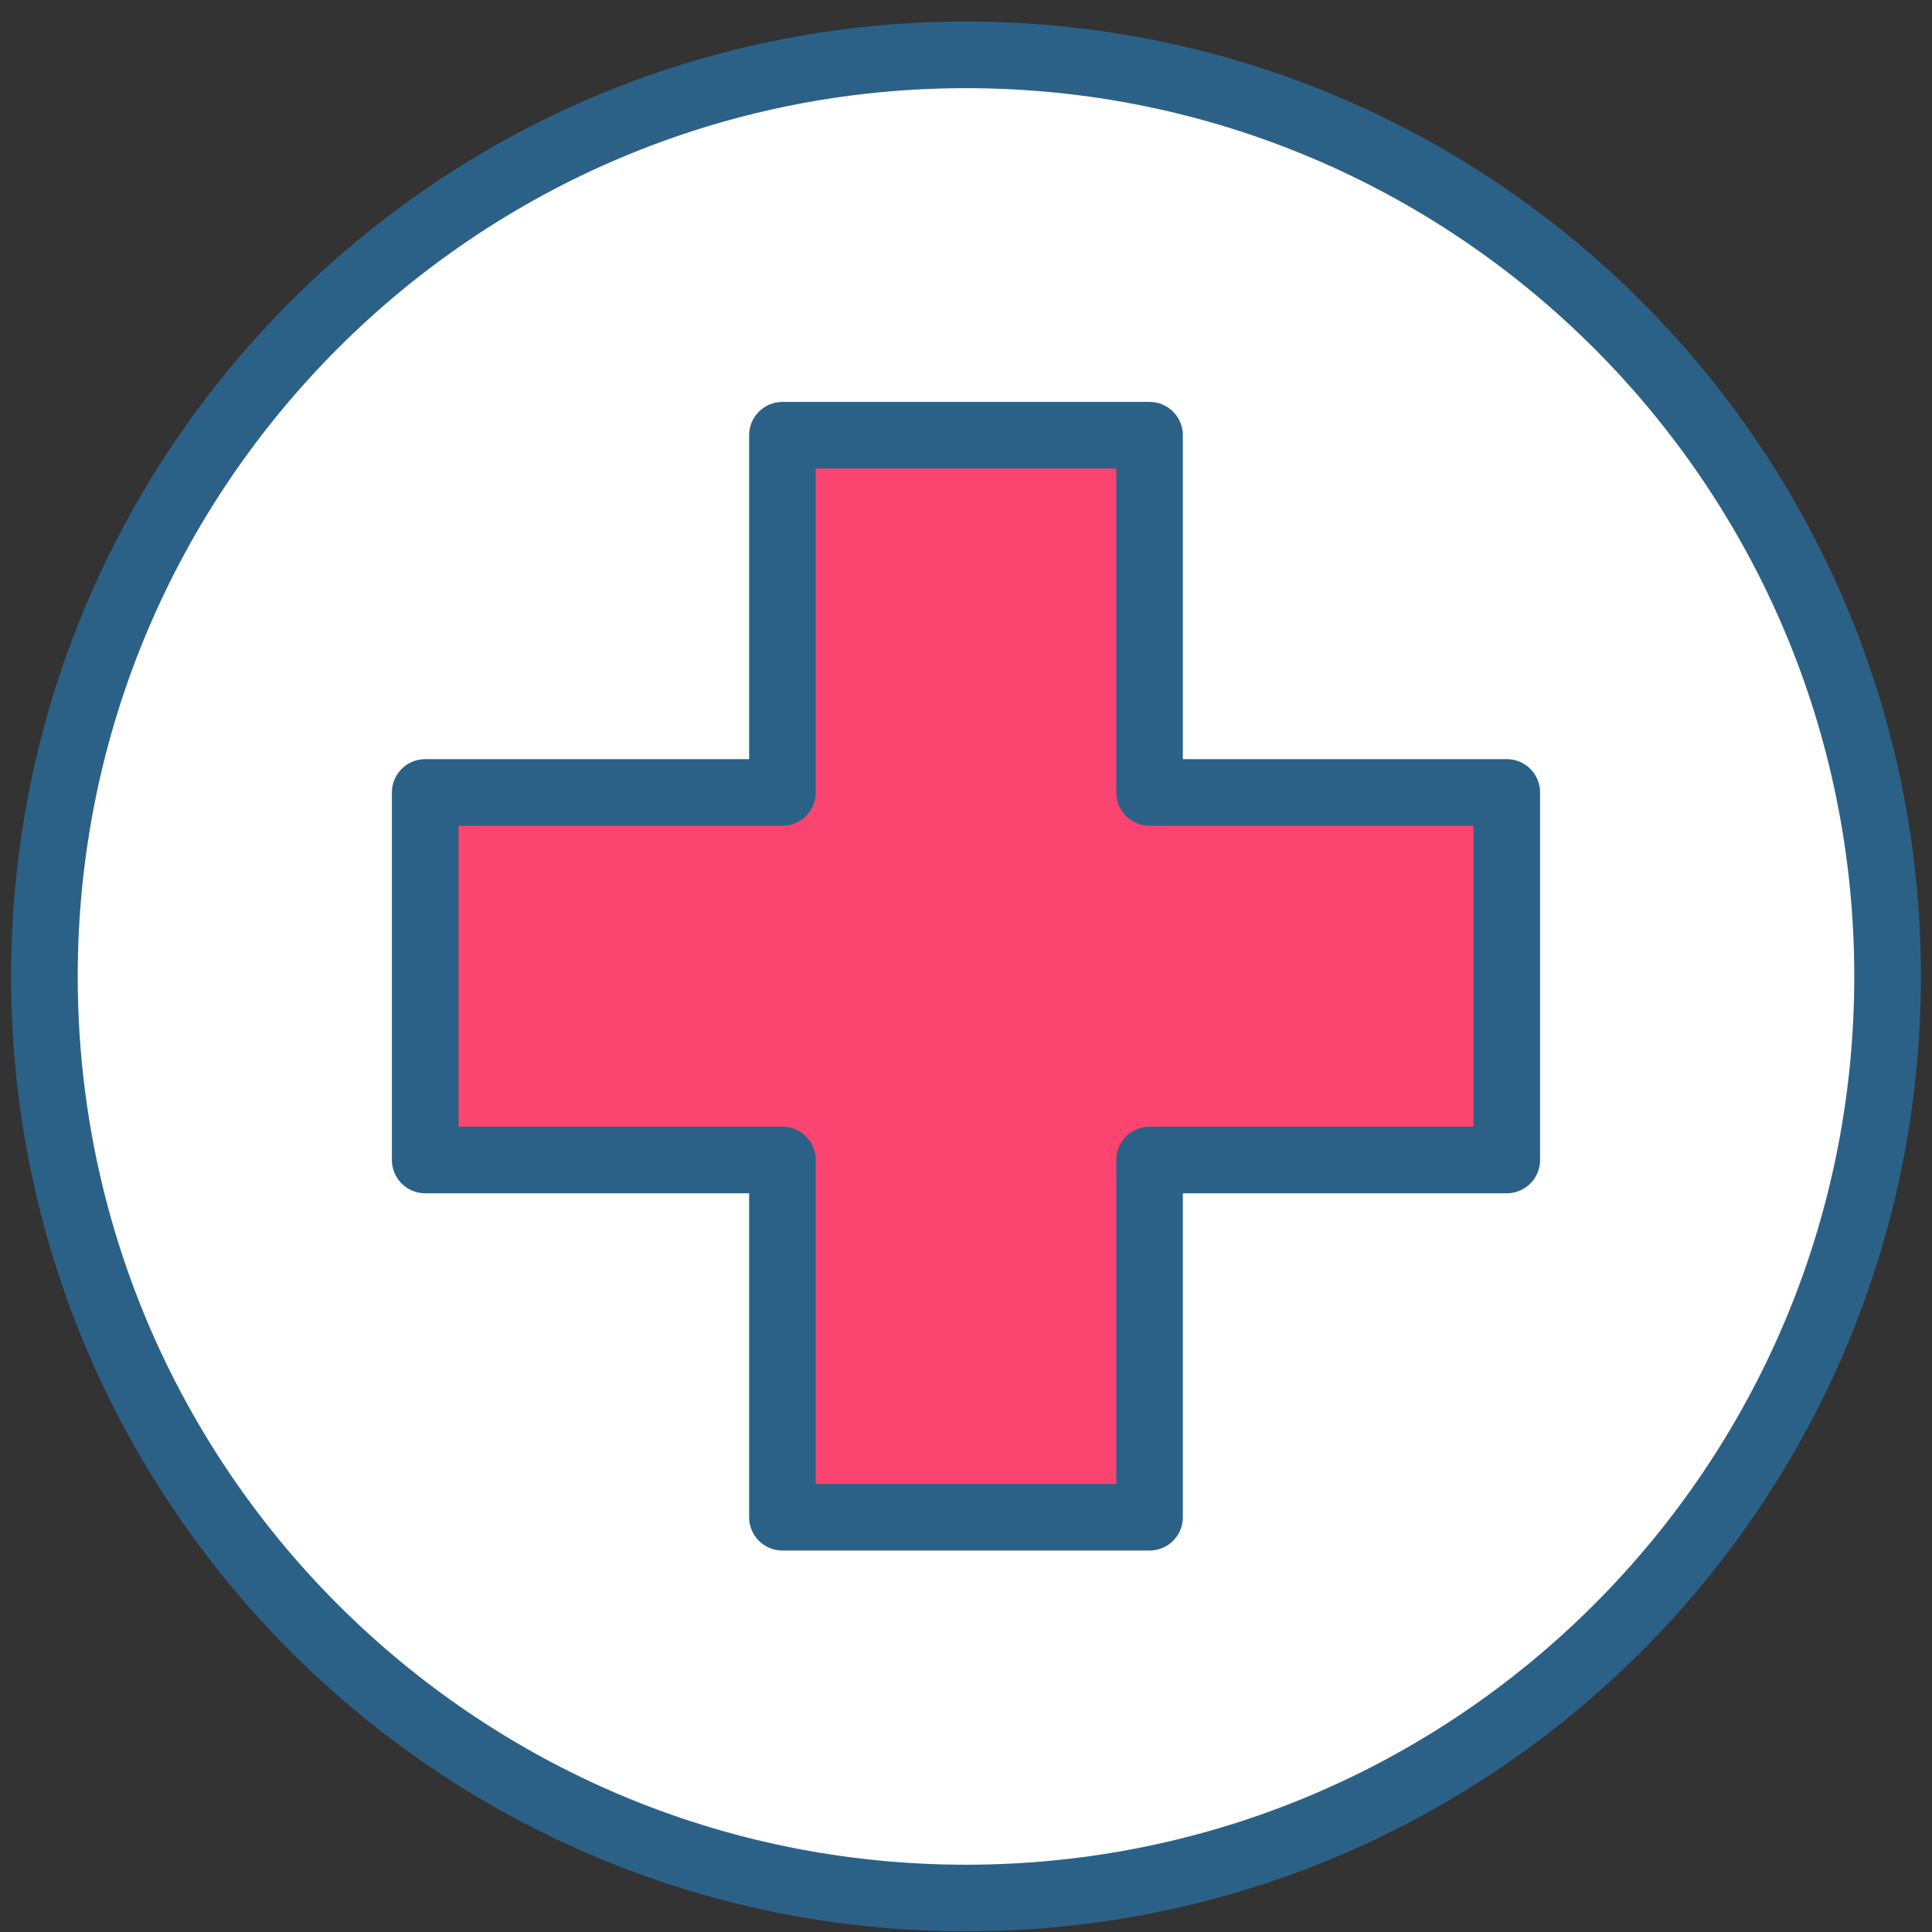
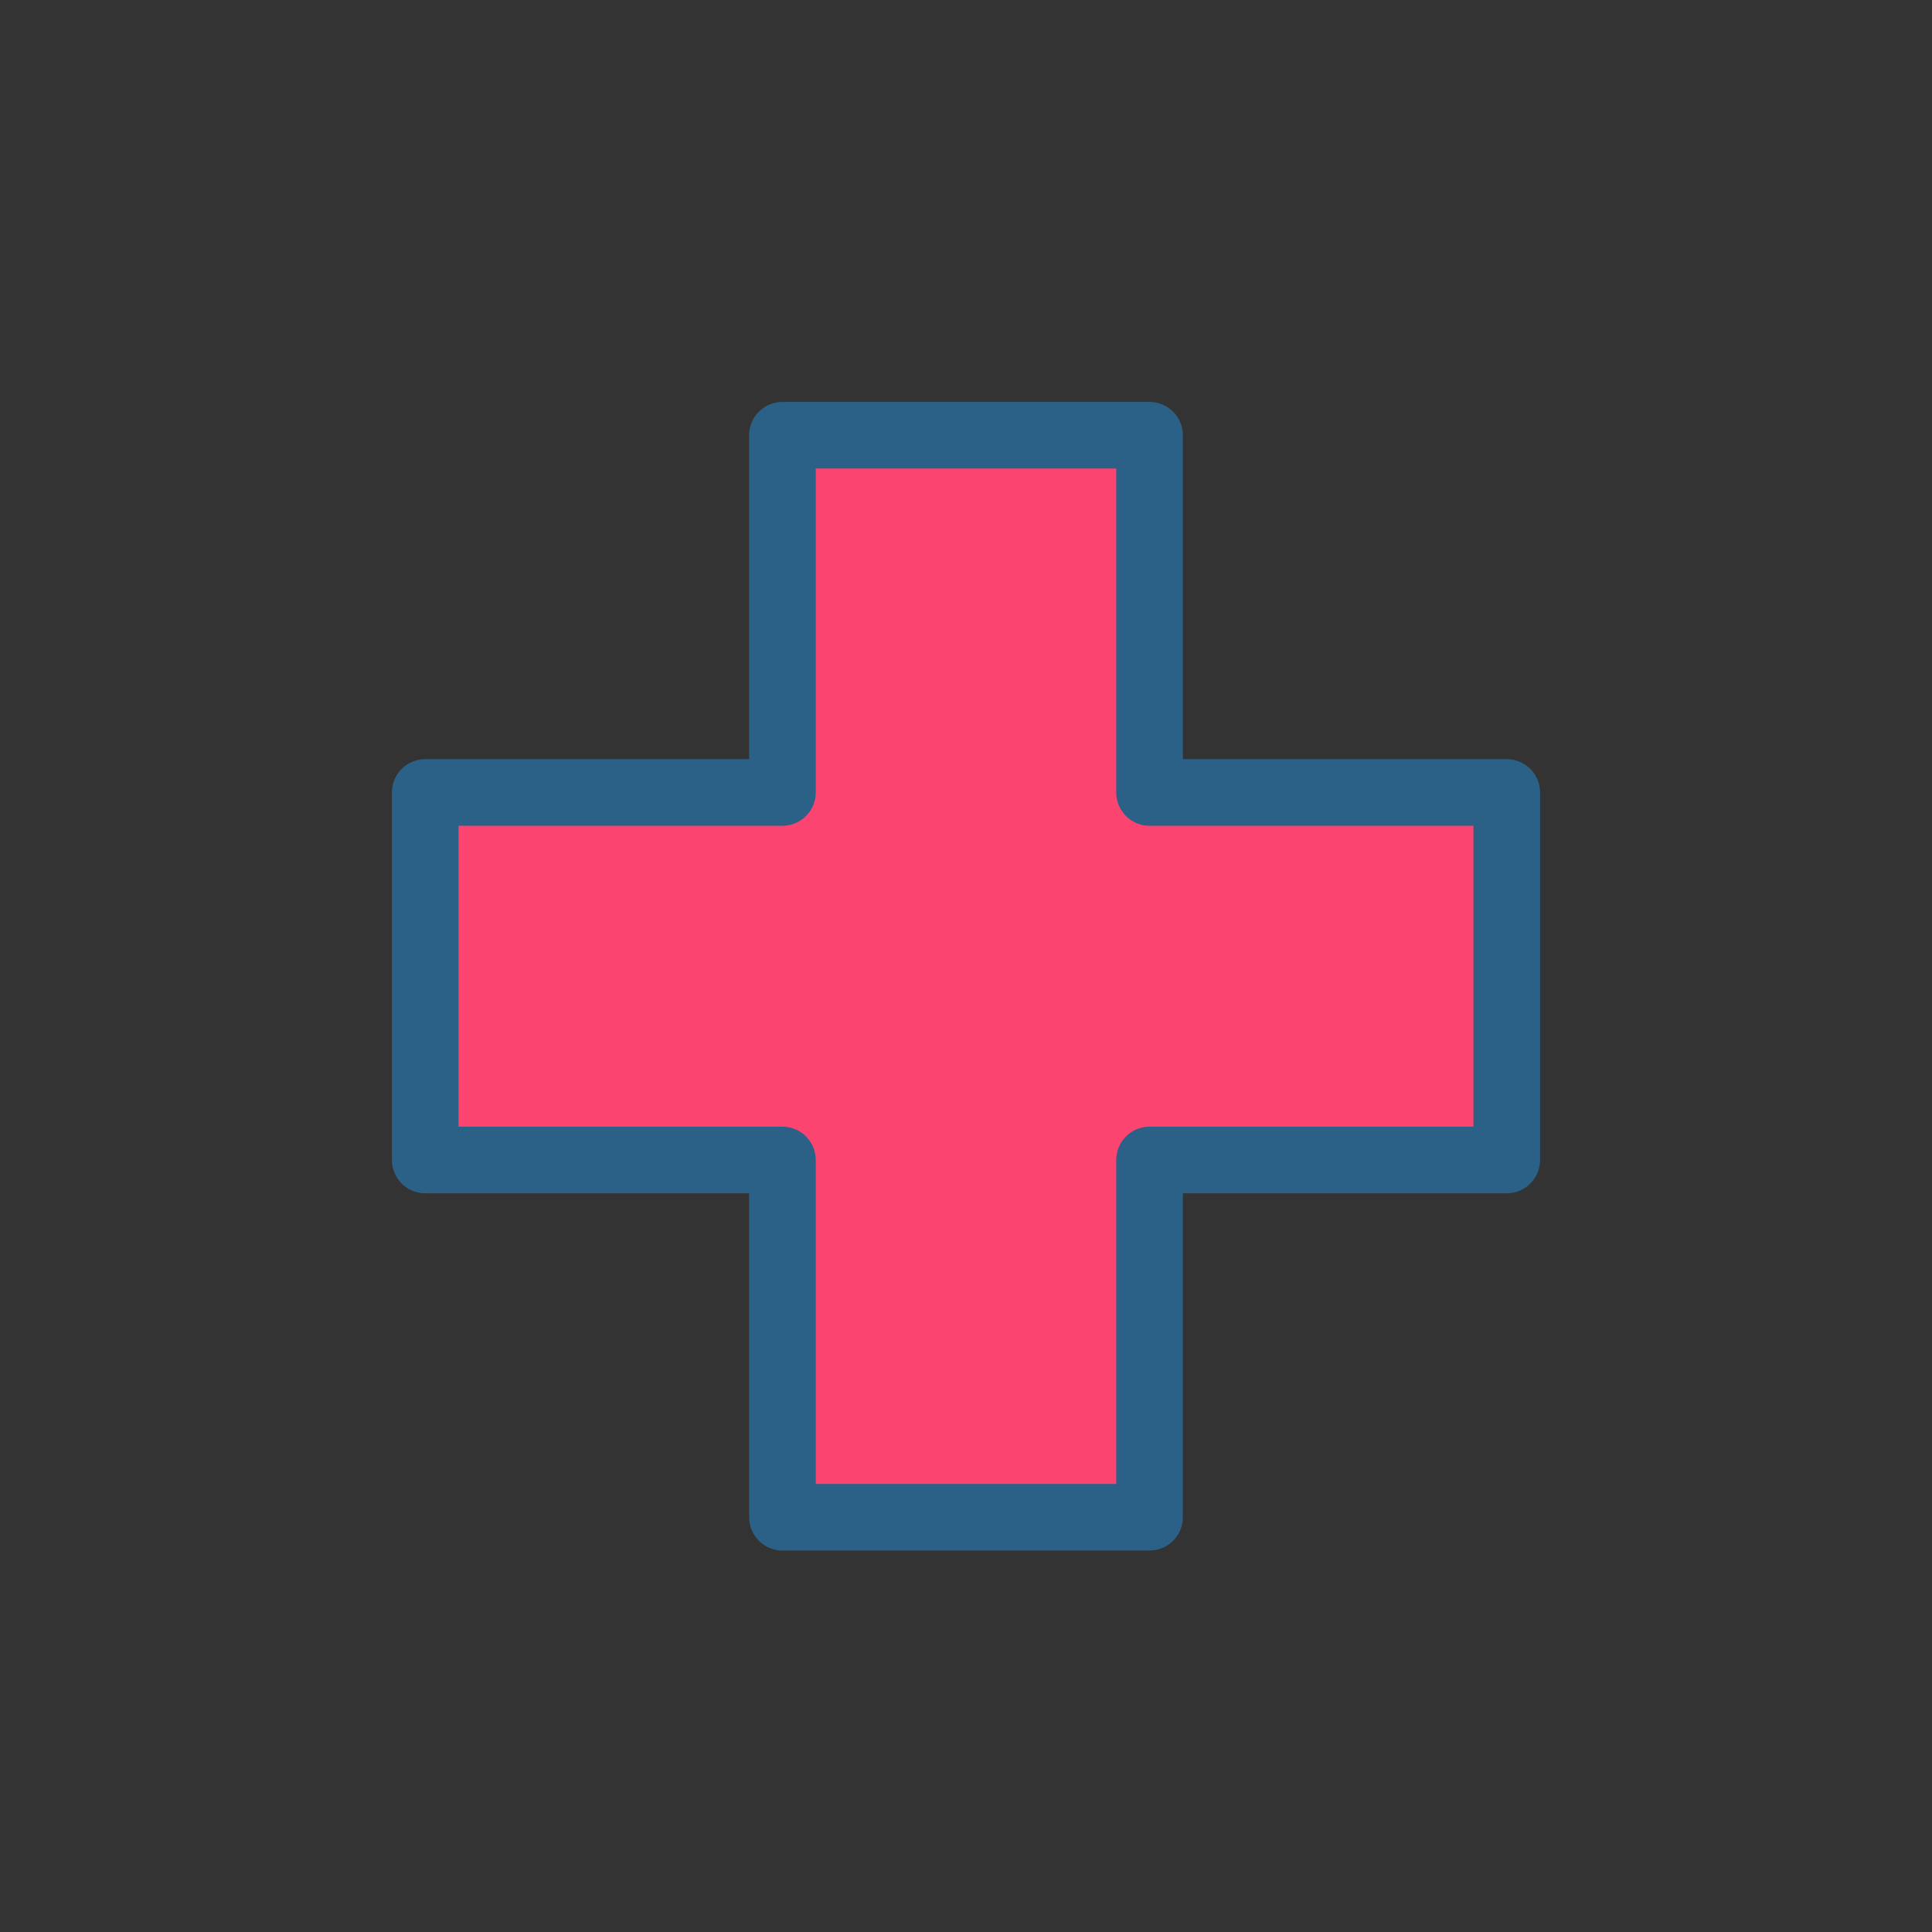
<svg xmlns="http://www.w3.org/2000/svg" width="87" height="87" viewBox="0 0 87 87" fill="none">
  <rect x="0" y="0" width="87" height="87" fill="#333333" stroke="none" />
-   <path d="M43.5 85.47C66.42 85.47 85 66.89 85 43.97C85 21.05 66.42 2.47 43.5 2.47C20.58 2.47 2 21.05 2 43.97C2 66.89 20.58 85.47 43.5 85.47Z" fill="white" stroke="#2C6187" stroke-width="3" stroke-linecap="round" stroke-linejoin="round" />
  <path d="M67.851 35.685V52.235H51.765V68.322H35.234V52.235H19.148V35.685H35.234V19.599H51.765V35.685H67.851Z" fill="#FB4470" stroke="#2C6187" stroke-width="3" stroke-linecap="round" stroke-linejoin="round" />
</svg>